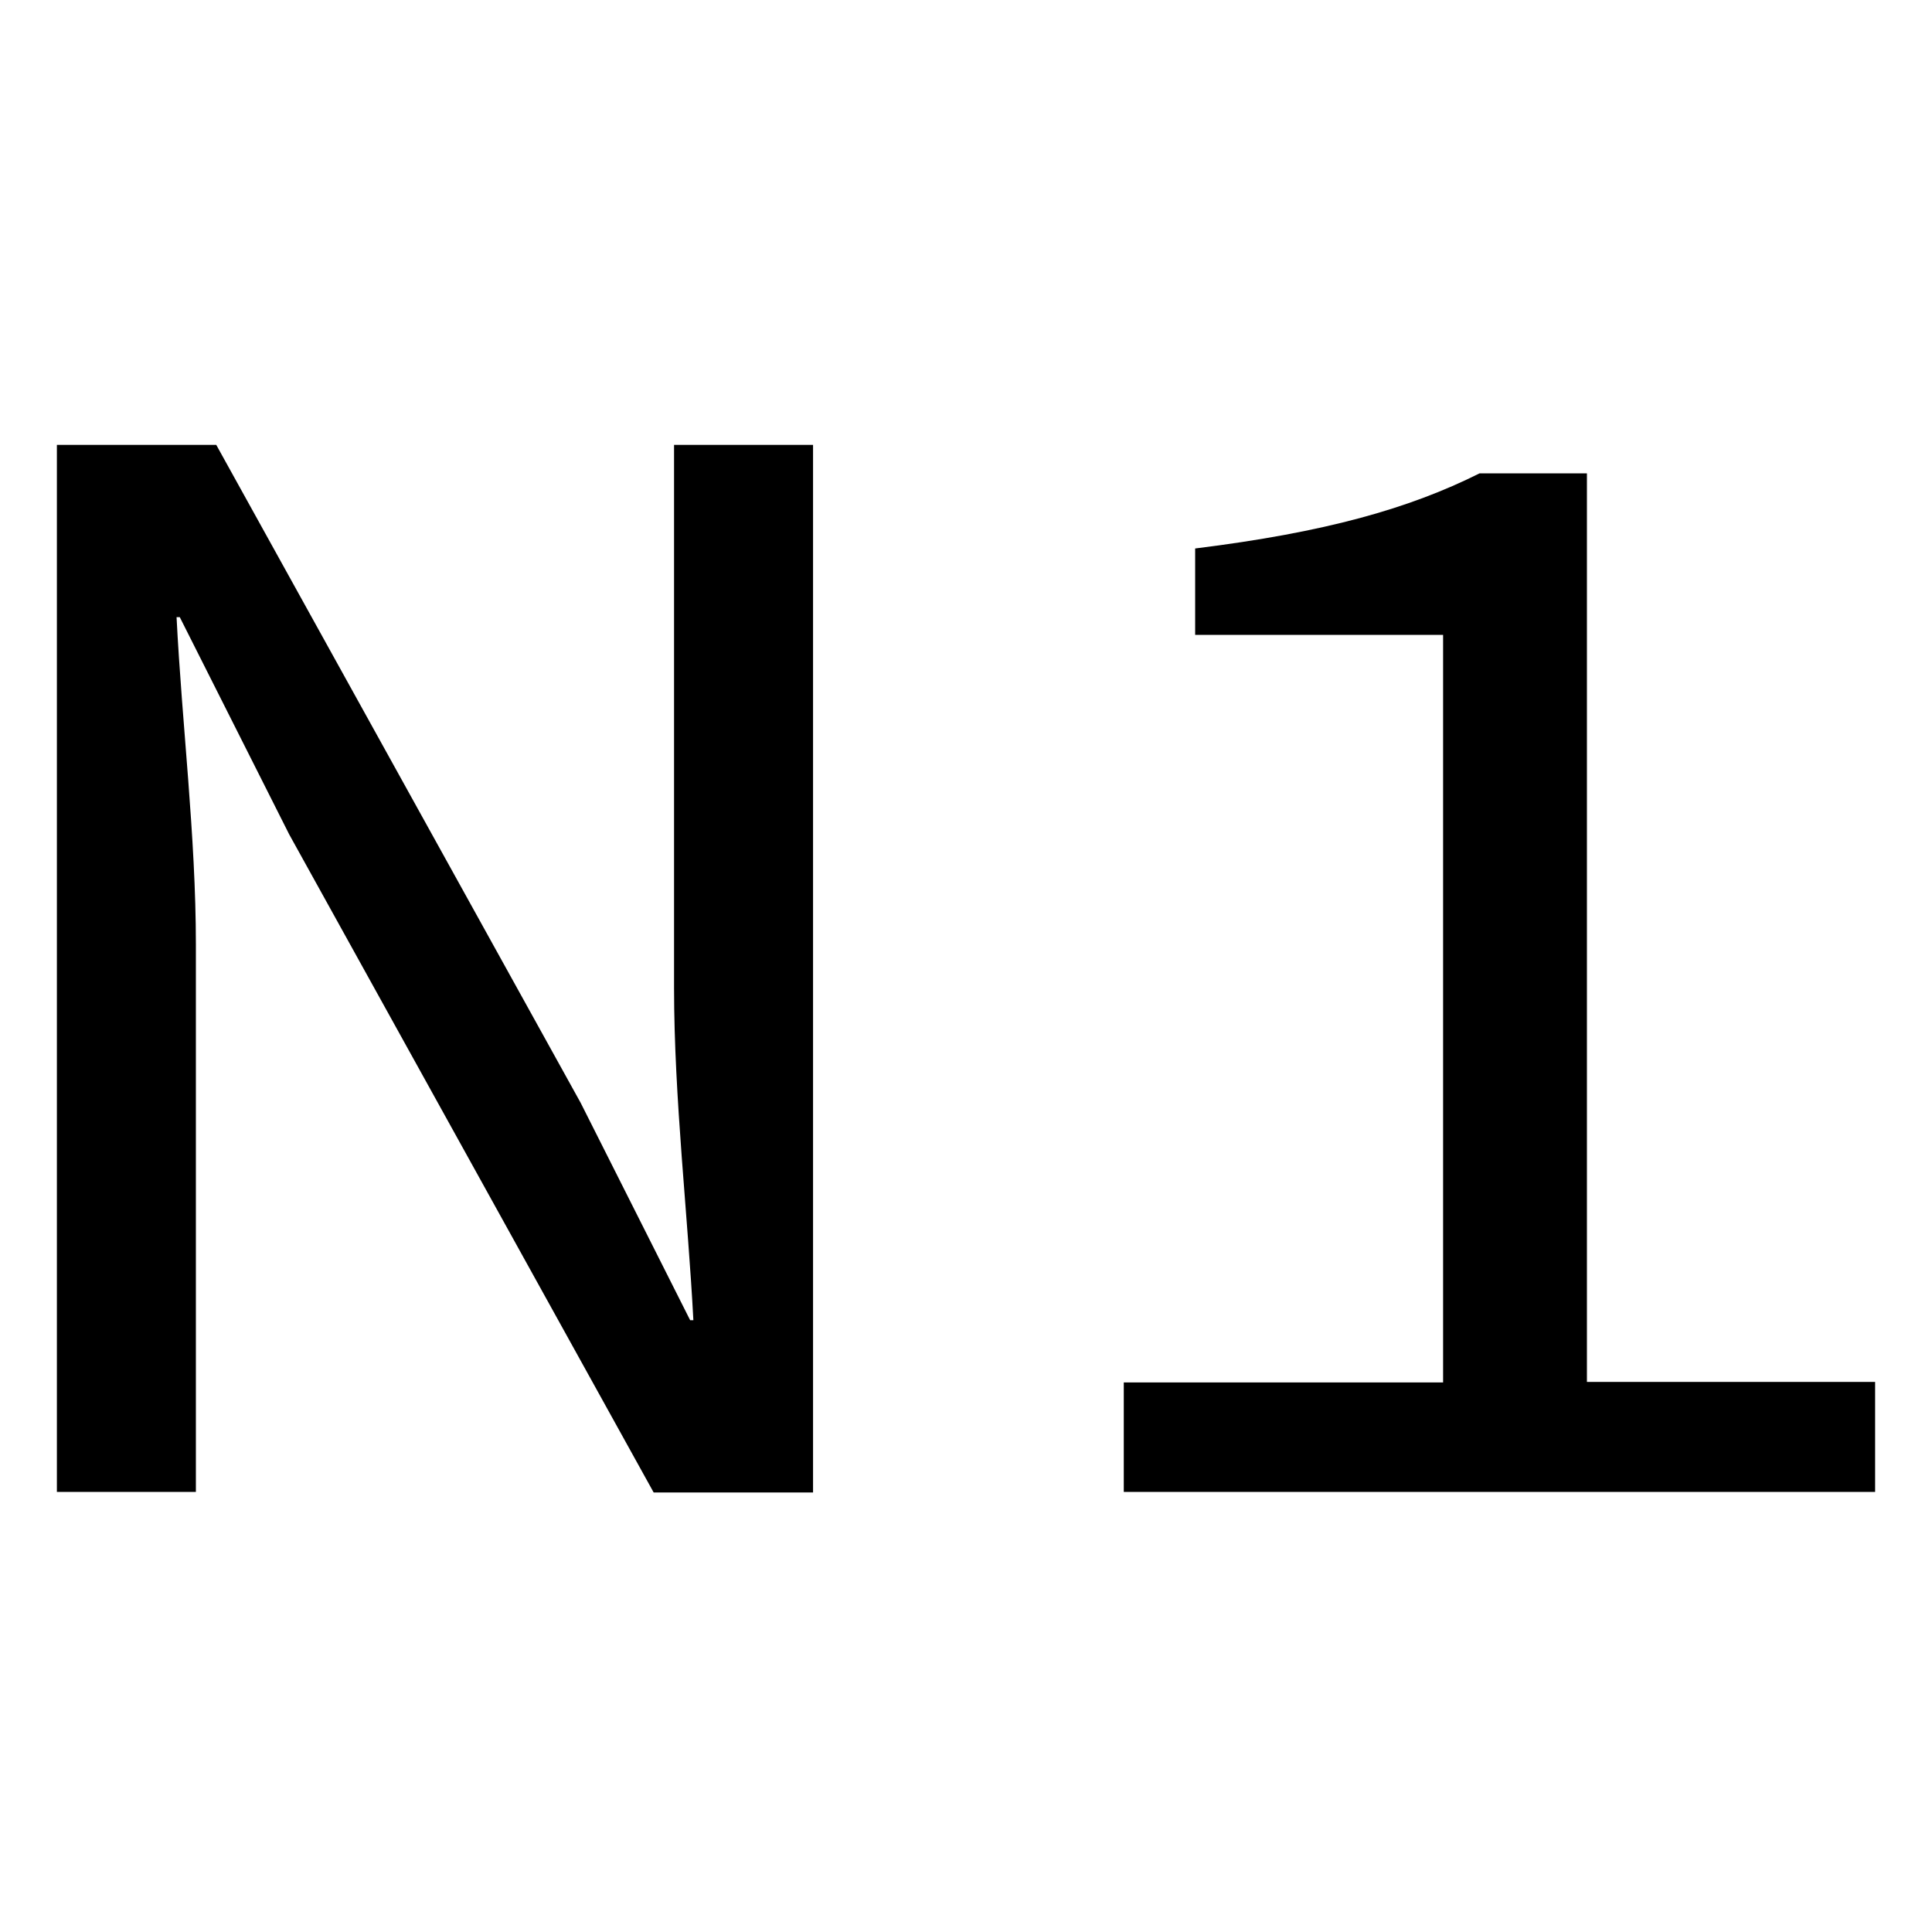
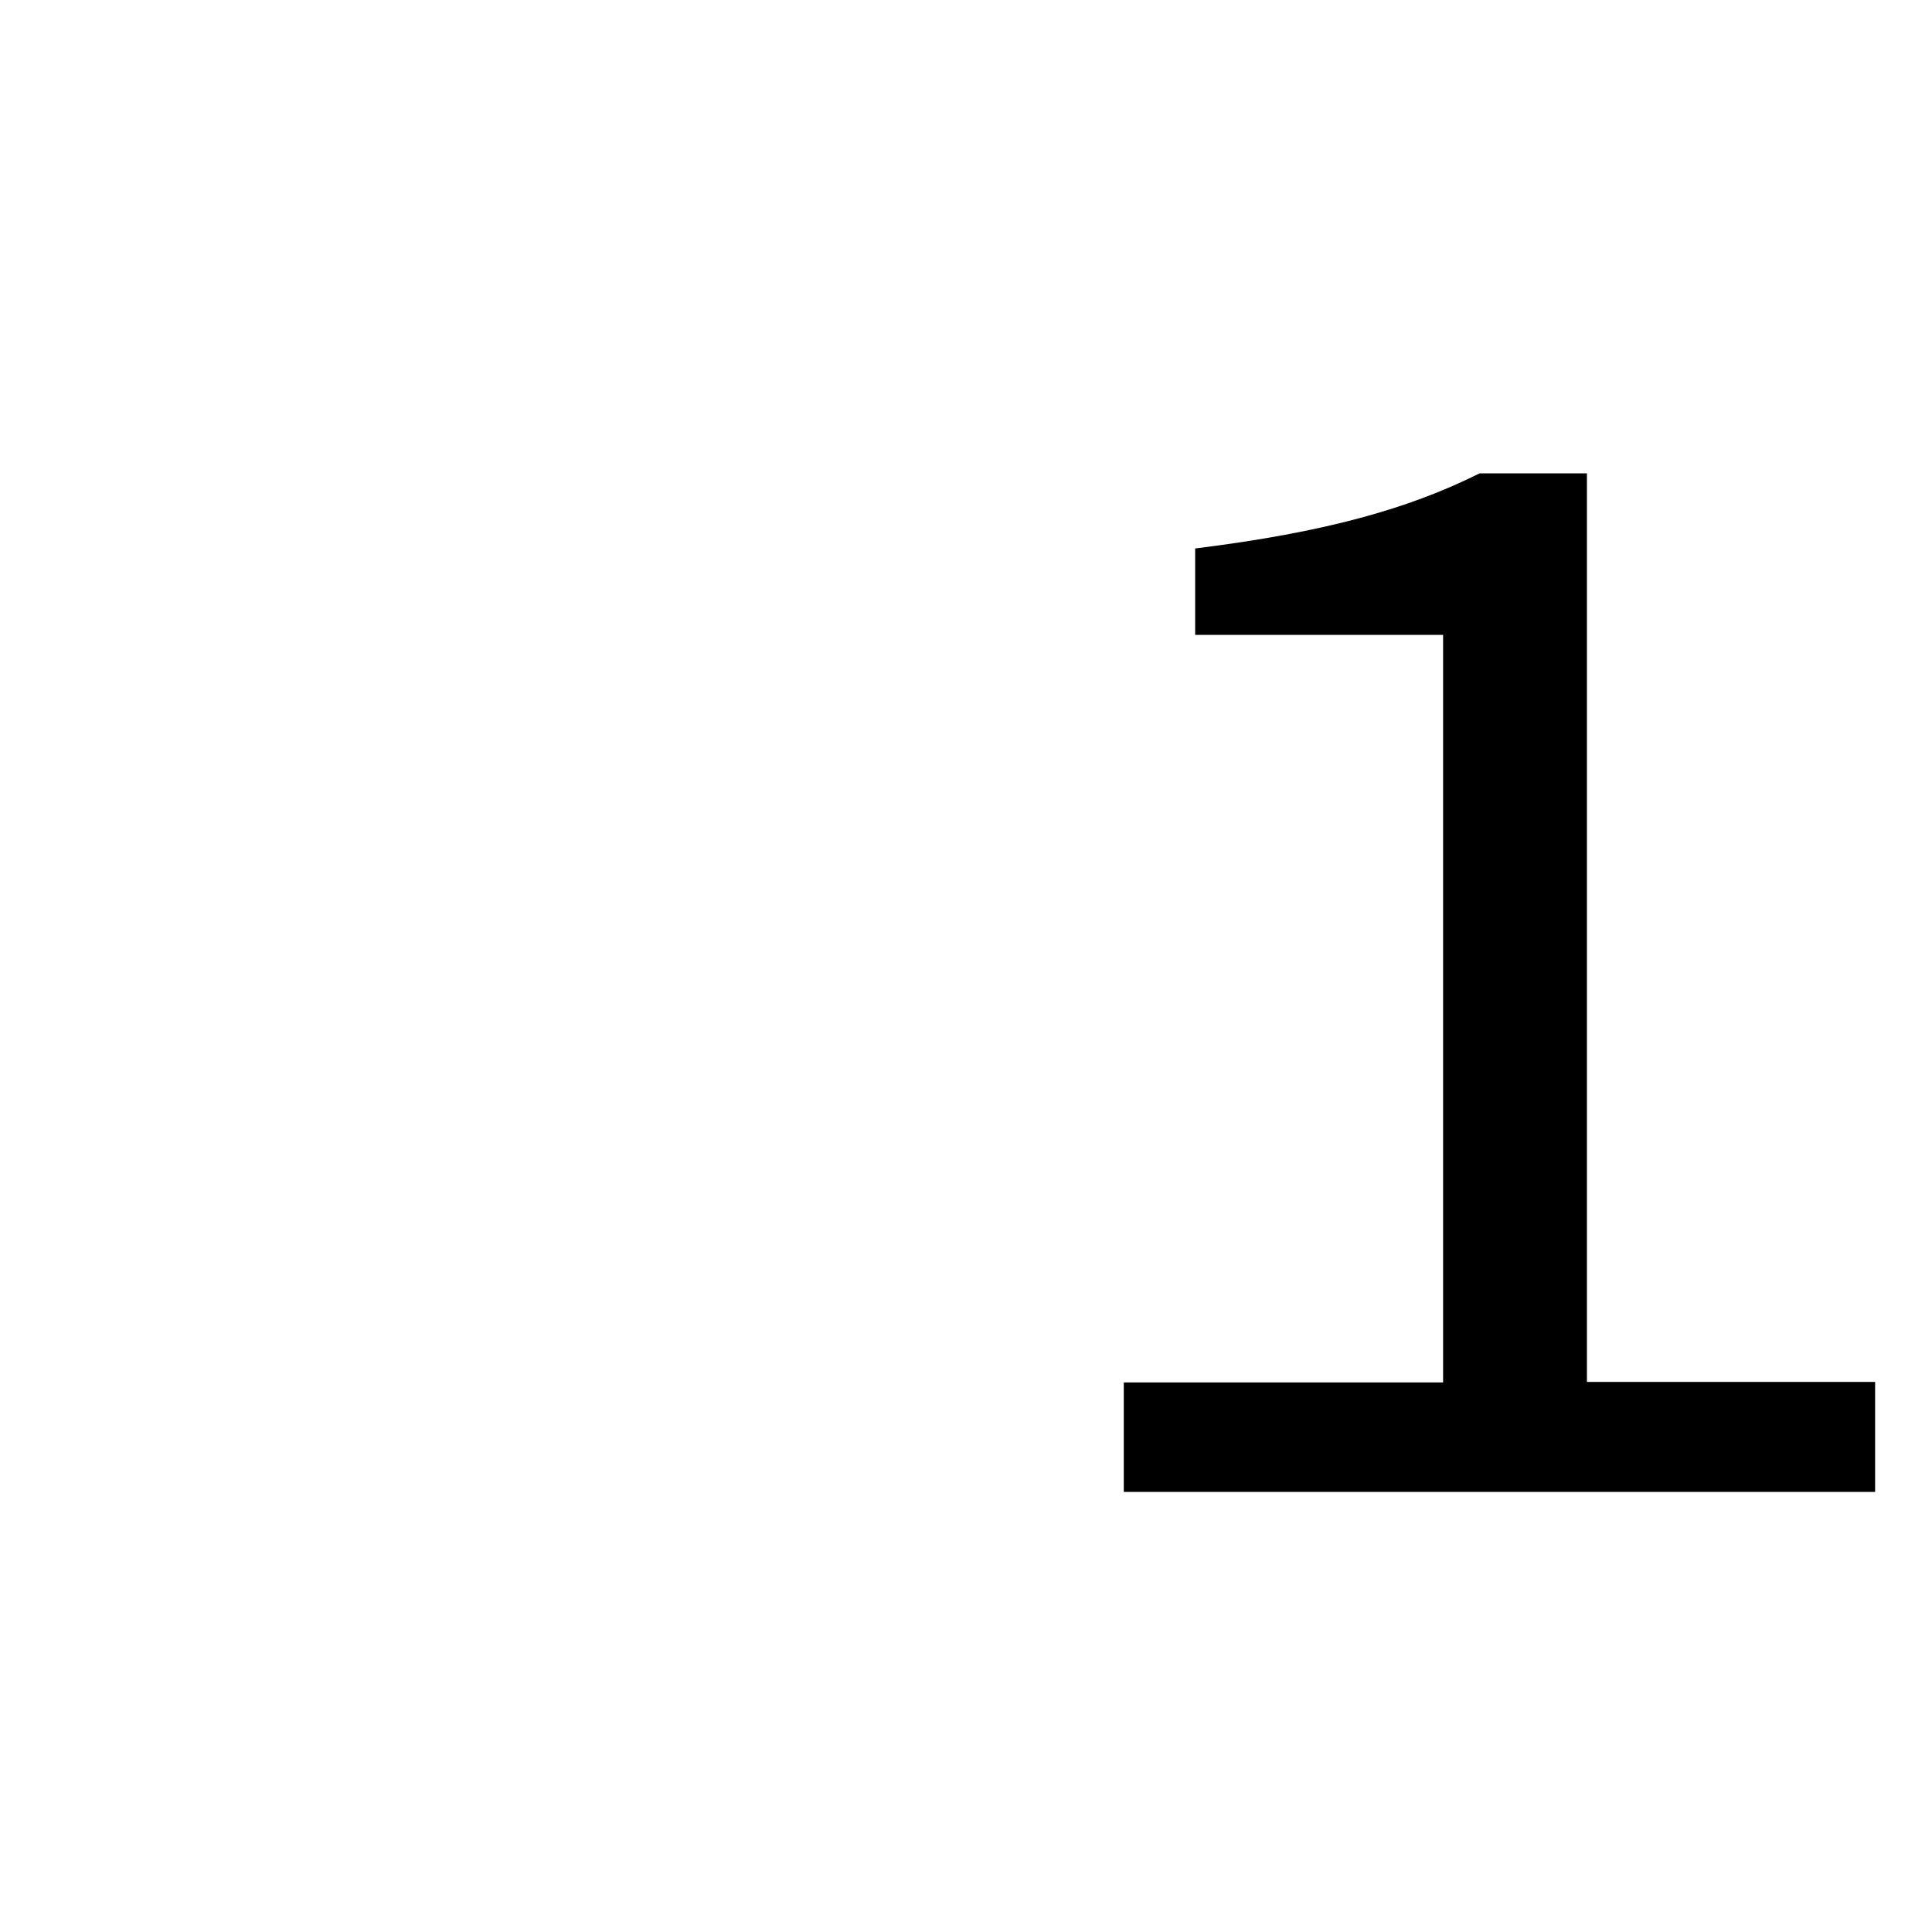
<svg xmlns="http://www.w3.org/2000/svg" version="1.1" baseProfile="basic" id="Layer_1" x="0px" y="0px" viewBox="0 0 360 360" xml:space="preserve">
  <g>
-     <path d="M10.6,82.9h29.7l67.9,122.6l20.4,40.5h0.6c-1-19.3-3.6-41.4-3.6-61.9V82.9h25.9v195.2h-29.7L53.9,155.5L33.5,115h-0.6   c1,19.9,3.6,40.8,3.6,61v102H10.6V82.9z" />
    <path d="M209.4,257.6h59.5V118.3h-46.2v-16.1c24.2-3,39.8-7.4,53-14h20v169.3h53.7v20.5h-140V257.6z" />
  </g>
</svg>